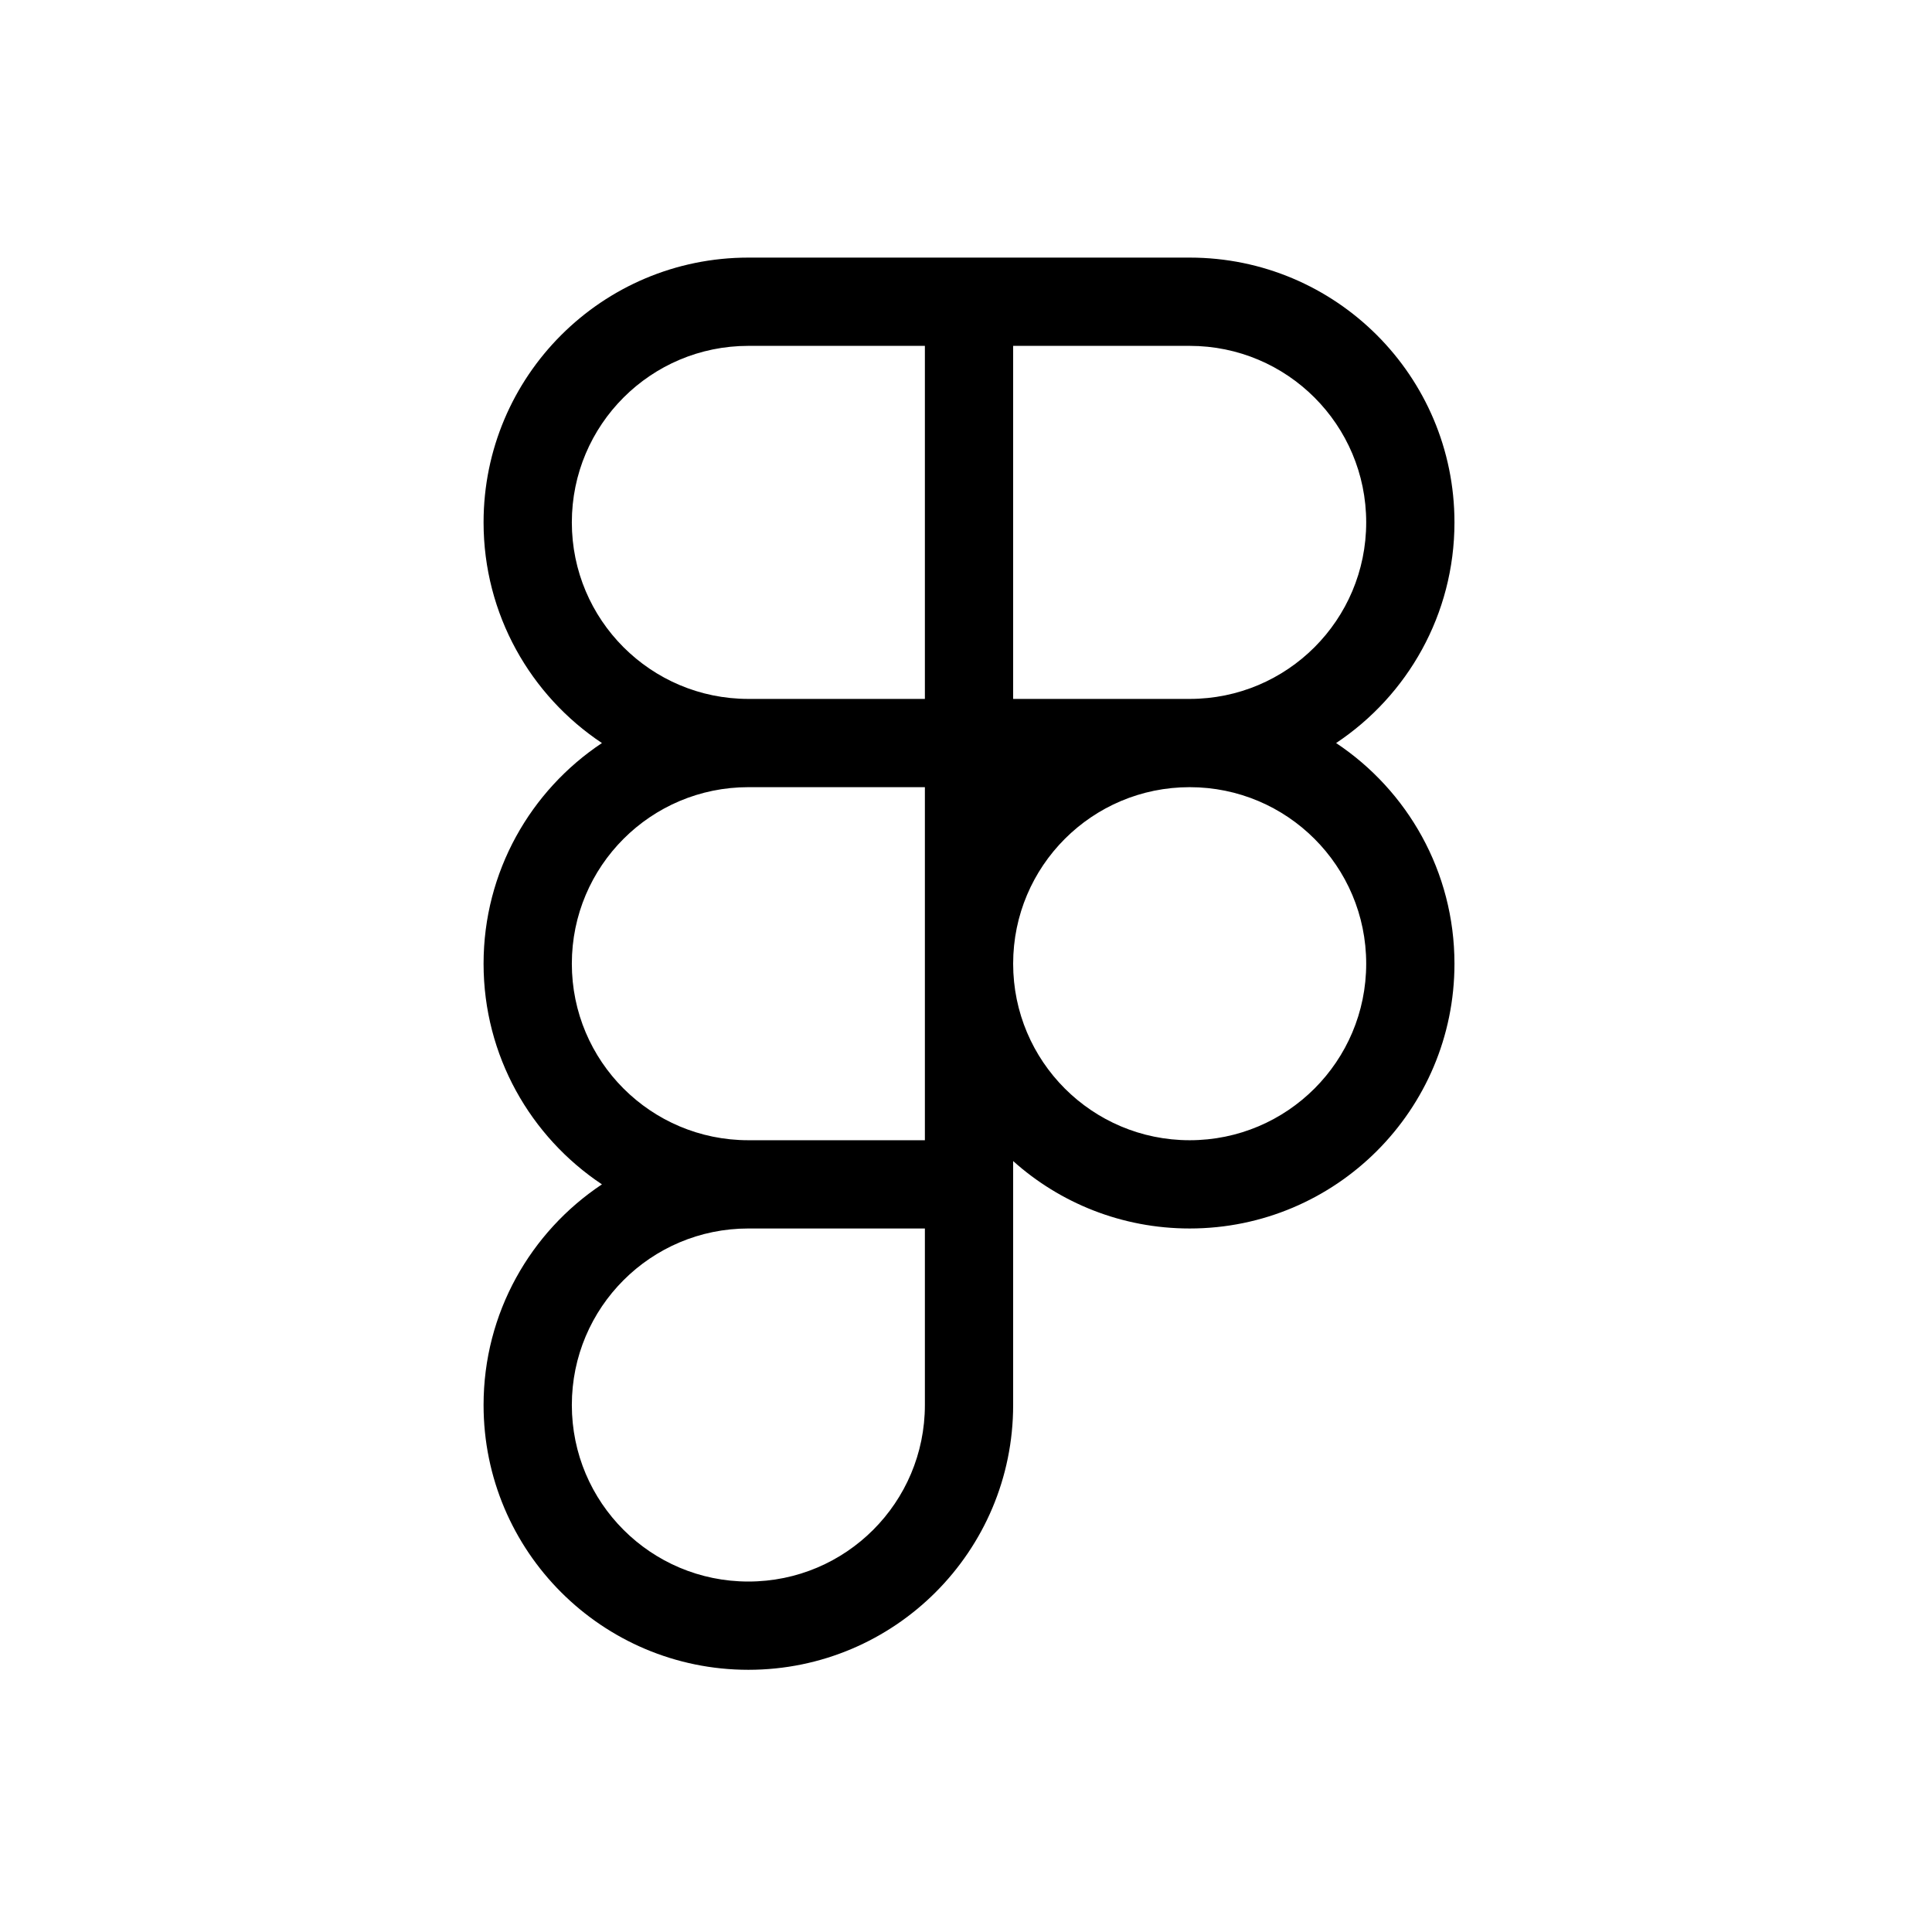
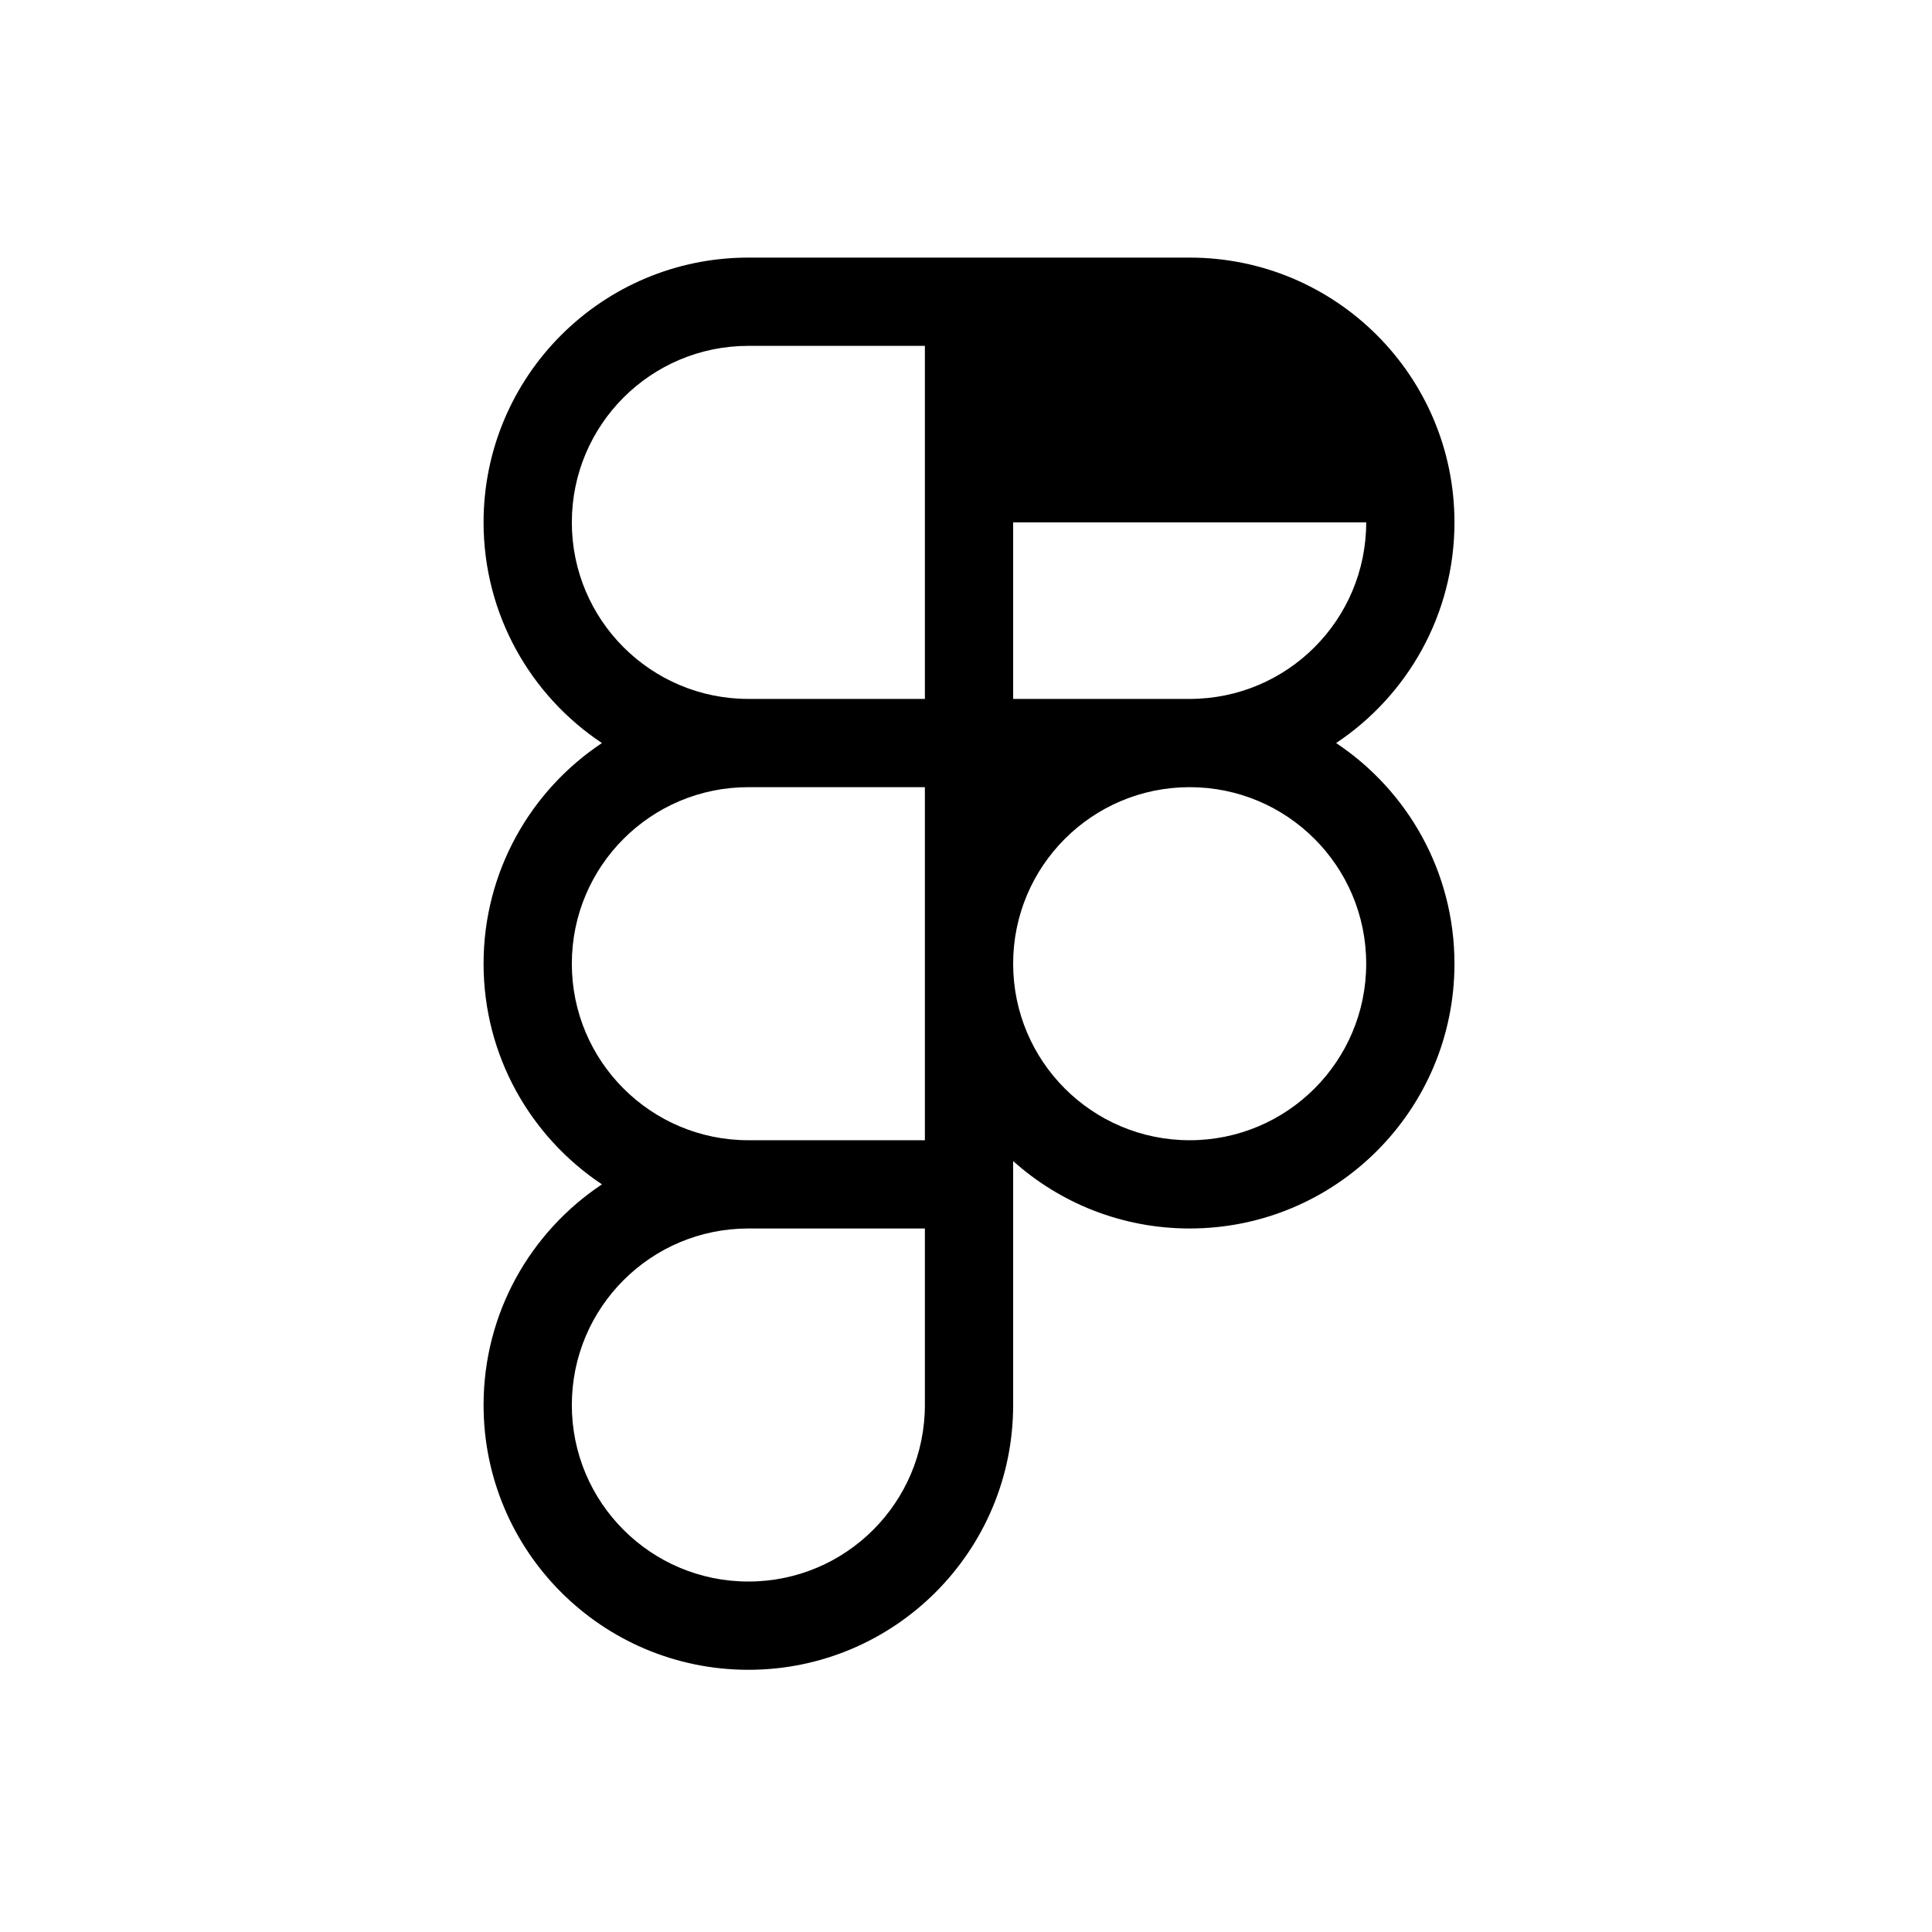
<svg xmlns="http://www.w3.org/2000/svg" width="210" height="210" viewBox="0 0 210 210" fill="none">
-   <path fill-rule="evenodd" clip-rule="evenodd" d="M52.562 56.781C52.562 40.884 65.447 28 81.344 28H129.312C145.209 28 158.094 40.884 158.094 56.781C158.094 66.787 152.98 75.614 145.229 80.766C152.98 85.918 158.094 94.744 158.094 104.75C158.094 120.647 145.209 133.531 129.312 133.531C121.944 133.531 115.21 130.759 110.125 126.202V152.719C110.125 168.616 97.241 181.5 81.344 181.5C65.447 181.5 52.562 168.616 52.562 152.719C52.562 142.703 57.676 133.896 65.428 128.734C57.676 123.573 52.562 114.766 52.562 104.75C52.562 94.744 57.676 85.918 65.428 80.766C57.676 75.614 52.562 66.787 52.562 56.781ZM81.344 75.969C70.743 75.969 62.156 67.382 62.156 56.781C62.156 46.18 70.743 37.594 81.344 37.594H100.531V75.969H81.344ZM100.531 85.562H81.344C70.743 85.562 62.156 94.149 62.156 104.75C62.156 115.351 70.743 123.938 81.344 123.938H100.531V85.562ZM100.531 133.531H81.344C70.743 133.531 62.156 142.118 62.156 152.719C62.156 163.32 70.743 171.906 81.344 171.906C91.945 171.906 100.531 163.32 100.531 152.719V133.531ZM129.312 85.562C118.711 85.562 110.125 94.149 110.125 104.75C110.125 115.351 118.711 123.938 129.312 123.938C139.914 123.938 148.5 115.351 148.5 104.75C148.5 94.149 139.914 85.562 129.312 85.562ZM129.312 75.969C139.914 75.969 148.5 67.382 148.5 56.781C148.5 46.18 139.914 37.594 129.312 37.594H110.125V75.969H129.312Z" fill="black" />
+   <path fill-rule="evenodd" clip-rule="evenodd" d="M52.562 56.781C52.562 40.884 65.447 28 81.344 28H129.312C145.209 28 158.094 40.884 158.094 56.781C158.094 66.787 152.98 75.614 145.229 80.766C152.98 85.918 158.094 94.744 158.094 104.75C158.094 120.647 145.209 133.531 129.312 133.531C121.944 133.531 115.21 130.759 110.125 126.202V152.719C110.125 168.616 97.241 181.5 81.344 181.5C65.447 181.5 52.562 168.616 52.562 152.719C52.562 142.703 57.676 133.896 65.428 128.734C57.676 123.573 52.562 114.766 52.562 104.75C52.562 94.744 57.676 85.918 65.428 80.766C57.676 75.614 52.562 66.787 52.562 56.781ZM81.344 75.969C70.743 75.969 62.156 67.382 62.156 56.781C62.156 46.18 70.743 37.594 81.344 37.594H100.531V75.969H81.344ZM100.531 85.562H81.344C70.743 85.562 62.156 94.149 62.156 104.75C62.156 115.351 70.743 123.938 81.344 123.938H100.531V85.562ZM100.531 133.531H81.344C70.743 133.531 62.156 142.118 62.156 152.719C62.156 163.32 70.743 171.906 81.344 171.906C91.945 171.906 100.531 163.32 100.531 152.719V133.531ZM129.312 85.562C118.711 85.562 110.125 94.149 110.125 104.75C110.125 115.351 118.711 123.938 129.312 123.938C139.914 123.938 148.5 115.351 148.5 104.75C148.5 94.149 139.914 85.562 129.312 85.562ZM129.312 75.969C139.914 75.969 148.5 67.382 148.5 56.781H110.125V75.969H129.312Z" fill="black" />
</svg>